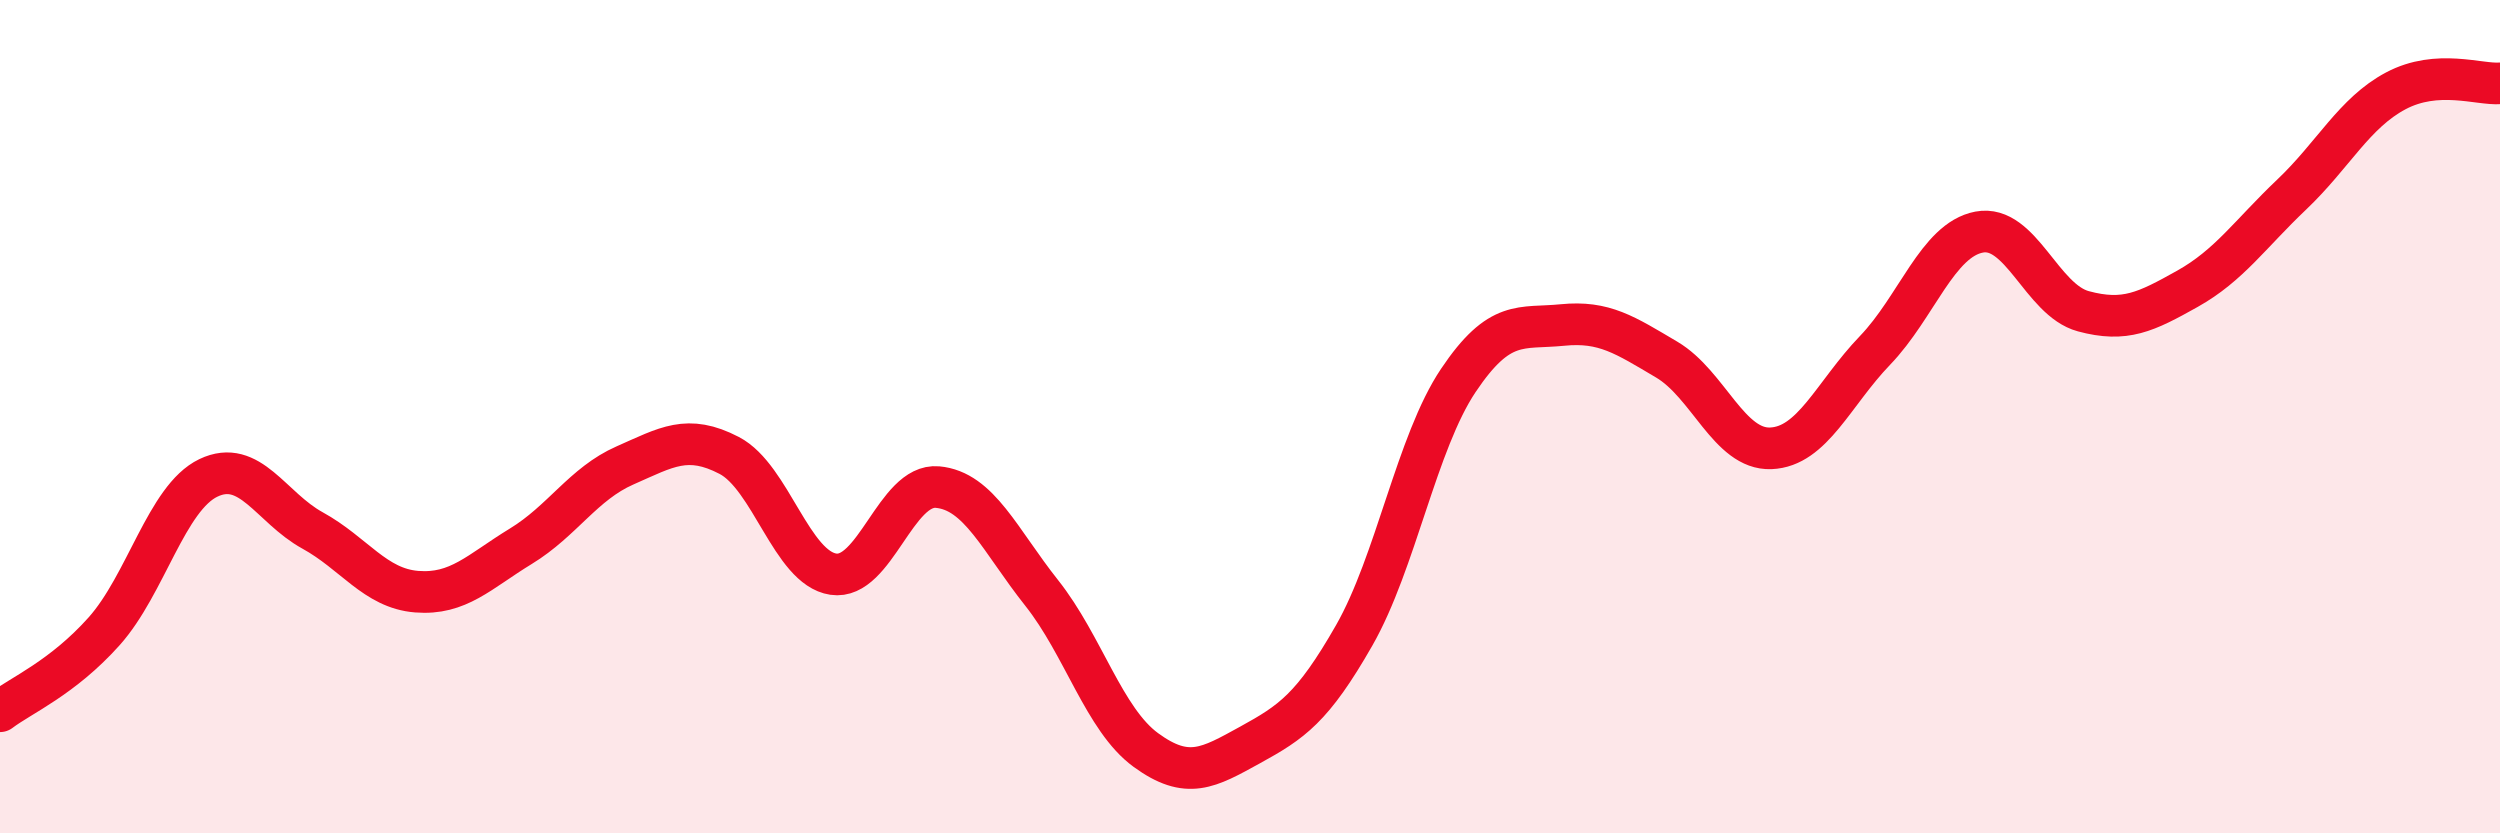
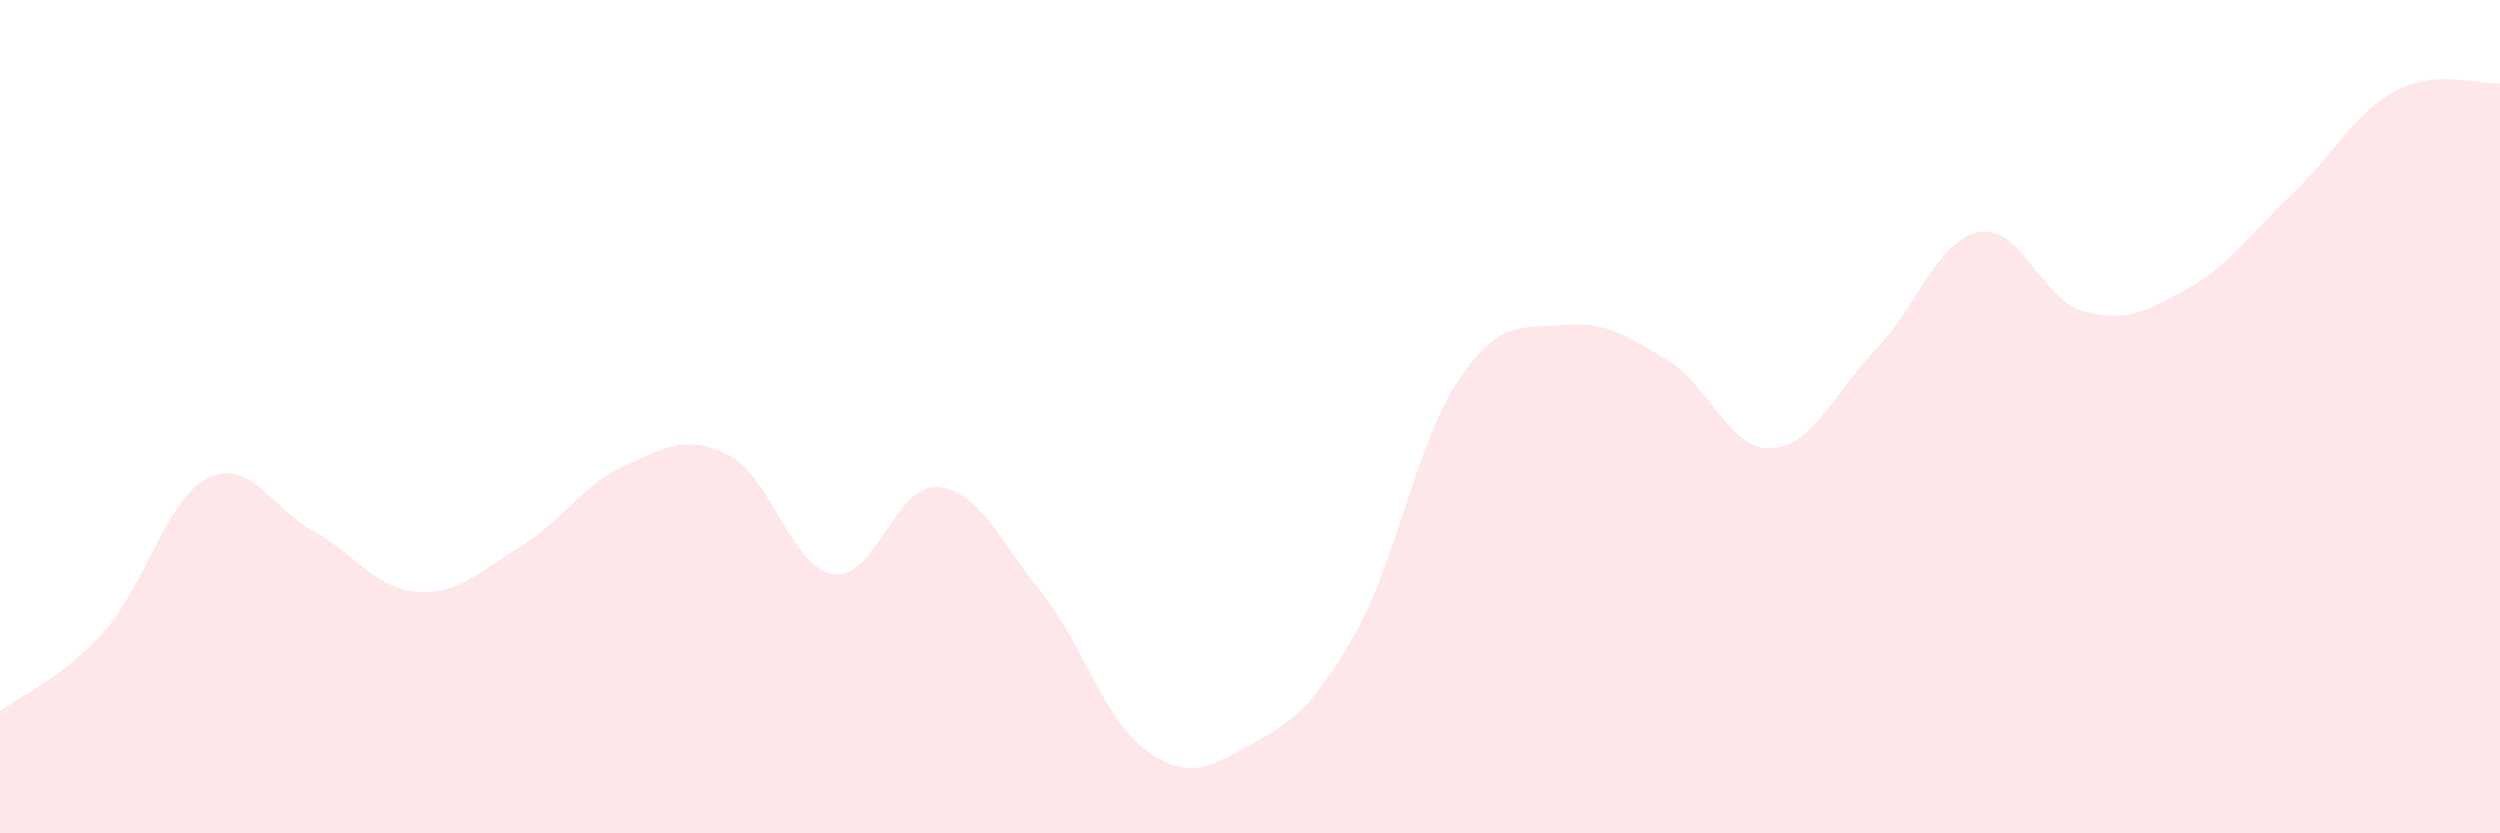
<svg xmlns="http://www.w3.org/2000/svg" width="60" height="20" viewBox="0 0 60 20">
  <path d="M 0,17.07 C 0.5,16.69 1.5,16.27 2.5,15.15 C 3.5,14.03 4,11.95 5,11.47 C 6,10.99 6.5,12.18 7.5,12.73 C 8.5,13.28 9,14.12 10,14.2 C 11,14.28 11.5,13.72 12.5,13.11 C 13.5,12.5 14,11.61 15,11.17 C 16,10.73 16.5,10.41 17.5,10.93 C 18.5,11.45 19,13.63 20,13.78 C 21,13.93 21.5,11.6 22.5,11.69 C 23.5,11.78 24,12.97 25,14.23 C 26,15.49 26.5,17.27 27.5,18 C 28.5,18.73 29,18.43 30,17.88 C 31,17.33 31.5,17 32.5,15.25 C 33.5,13.5 34,10.62 35,9.13 C 36,7.64 36.5,7.9 37.5,7.8 C 38.5,7.7 39,8.04 40,8.63 C 41,9.22 41.5,10.8 42.5,10.76 C 43.5,10.72 44,9.45 45,8.41 C 46,7.37 46.5,5.76 47.5,5.57 C 48.5,5.38 49,7.2 50,7.47 C 51,7.74 51.5,7.49 52.5,6.93 C 53.5,6.37 54,5.62 55,4.67 C 56,3.72 56.5,2.71 57.5,2.18 C 58.5,1.65 59.5,2.04 60,2L60 20L0 20Z" fill="#EB0A25" opacity="0.1" stroke-linecap="round" stroke-linejoin="round" />
-   <path d="M 0,17.07 C 0.5,16.69 1.5,16.27 2.5,15.15 C 3.5,14.03 4,11.95 5,11.47 C 6,10.99 6.5,12.18 7.5,12.73 C 8.5,13.28 9,14.12 10,14.2 C 11,14.28 11.5,13.72 12.5,13.11 C 13.5,12.5 14,11.61 15,11.17 C 16,10.73 16.5,10.41 17.5,10.93 C 18.5,11.45 19,13.63 20,13.78 C 21,13.93 21.5,11.6 22.5,11.69 C 23.5,11.78 24,12.97 25,14.23 C 26,15.49 26.5,17.27 27.5,18 C 28.5,18.73 29,18.43 30,17.88 C 31,17.33 31.5,17 32.5,15.25 C 33.5,13.5 34,10.62 35,9.13 C 36,7.64 36.5,7.9 37.5,7.8 C 38.5,7.7 39,8.04 40,8.63 C 41,9.22 41.5,10.8 42.5,10.76 C 43.5,10.72 44,9.45 45,8.41 C 46,7.37 46.5,5.76 47.5,5.57 C 48.5,5.38 49,7.2 50,7.47 C 51,7.74 51.5,7.49 52.5,6.93 C 53.5,6.37 54,5.62 55,4.67 C 56,3.72 56.5,2.71 57.5,2.18 C 58.5,1.65 59.5,2.04 60,2" stroke="#EB0A25" stroke-width="1" fill="none" stroke-linecap="round" stroke-linejoin="round" />
</svg>